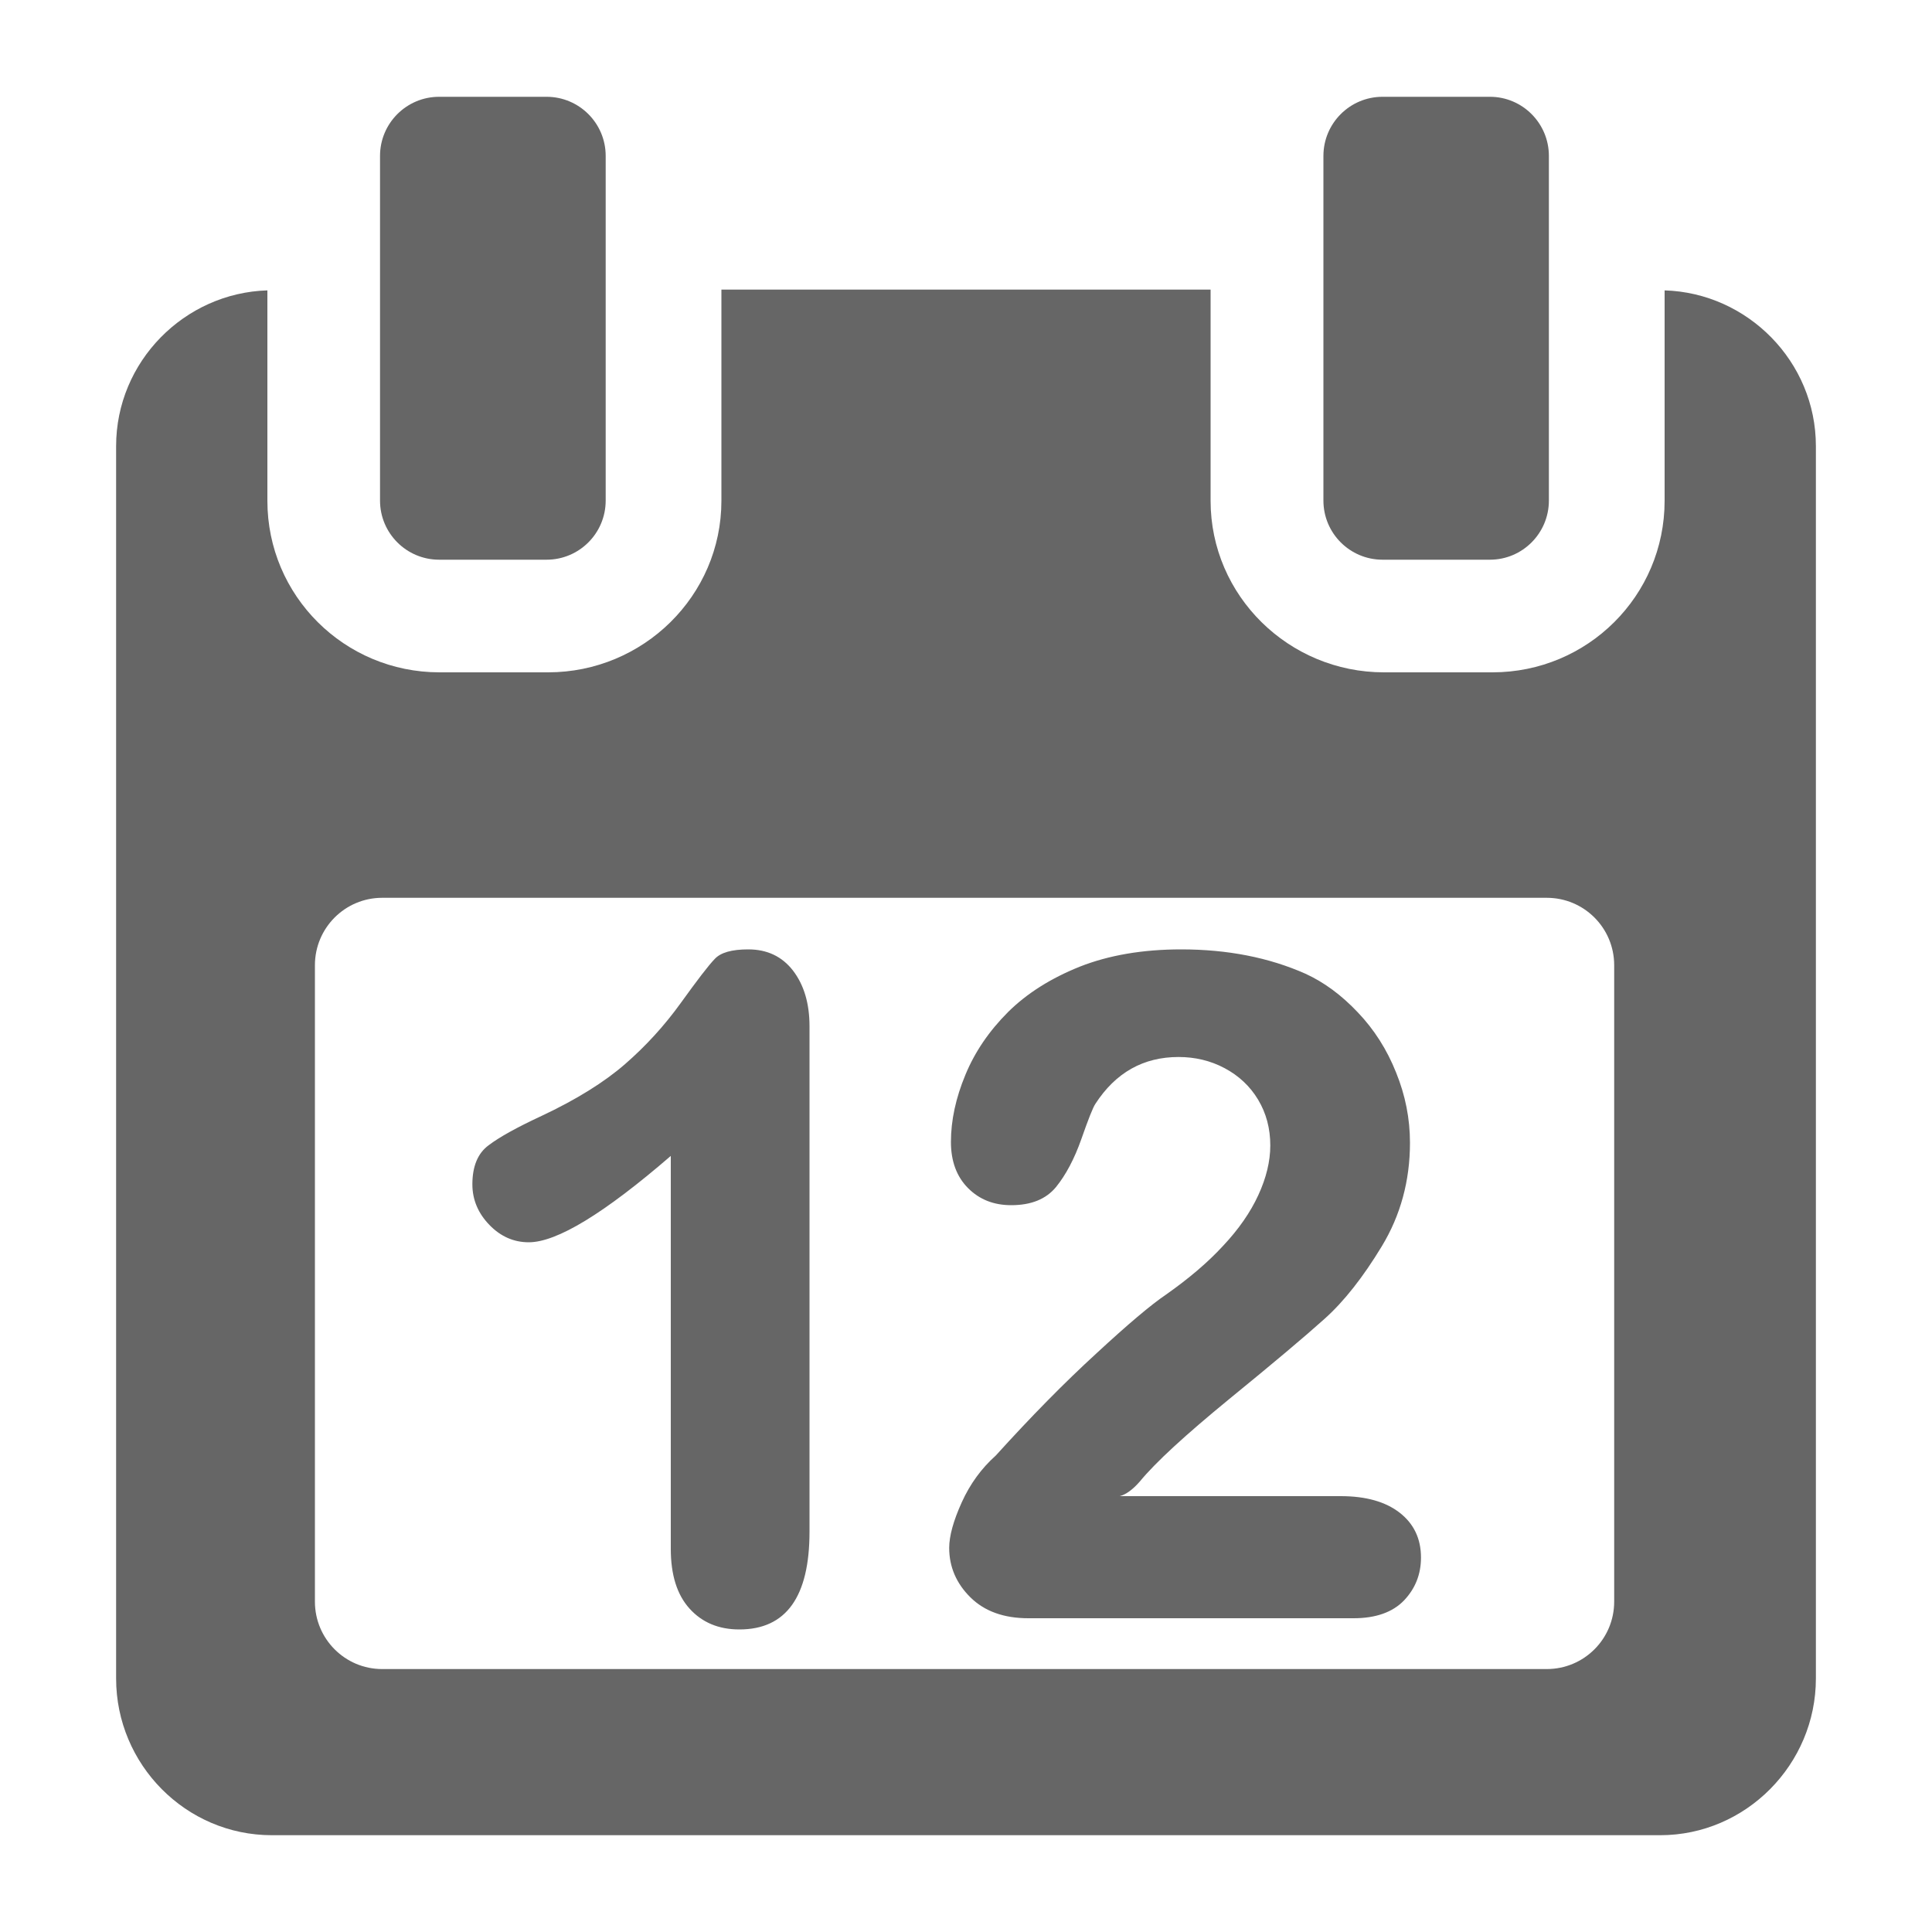
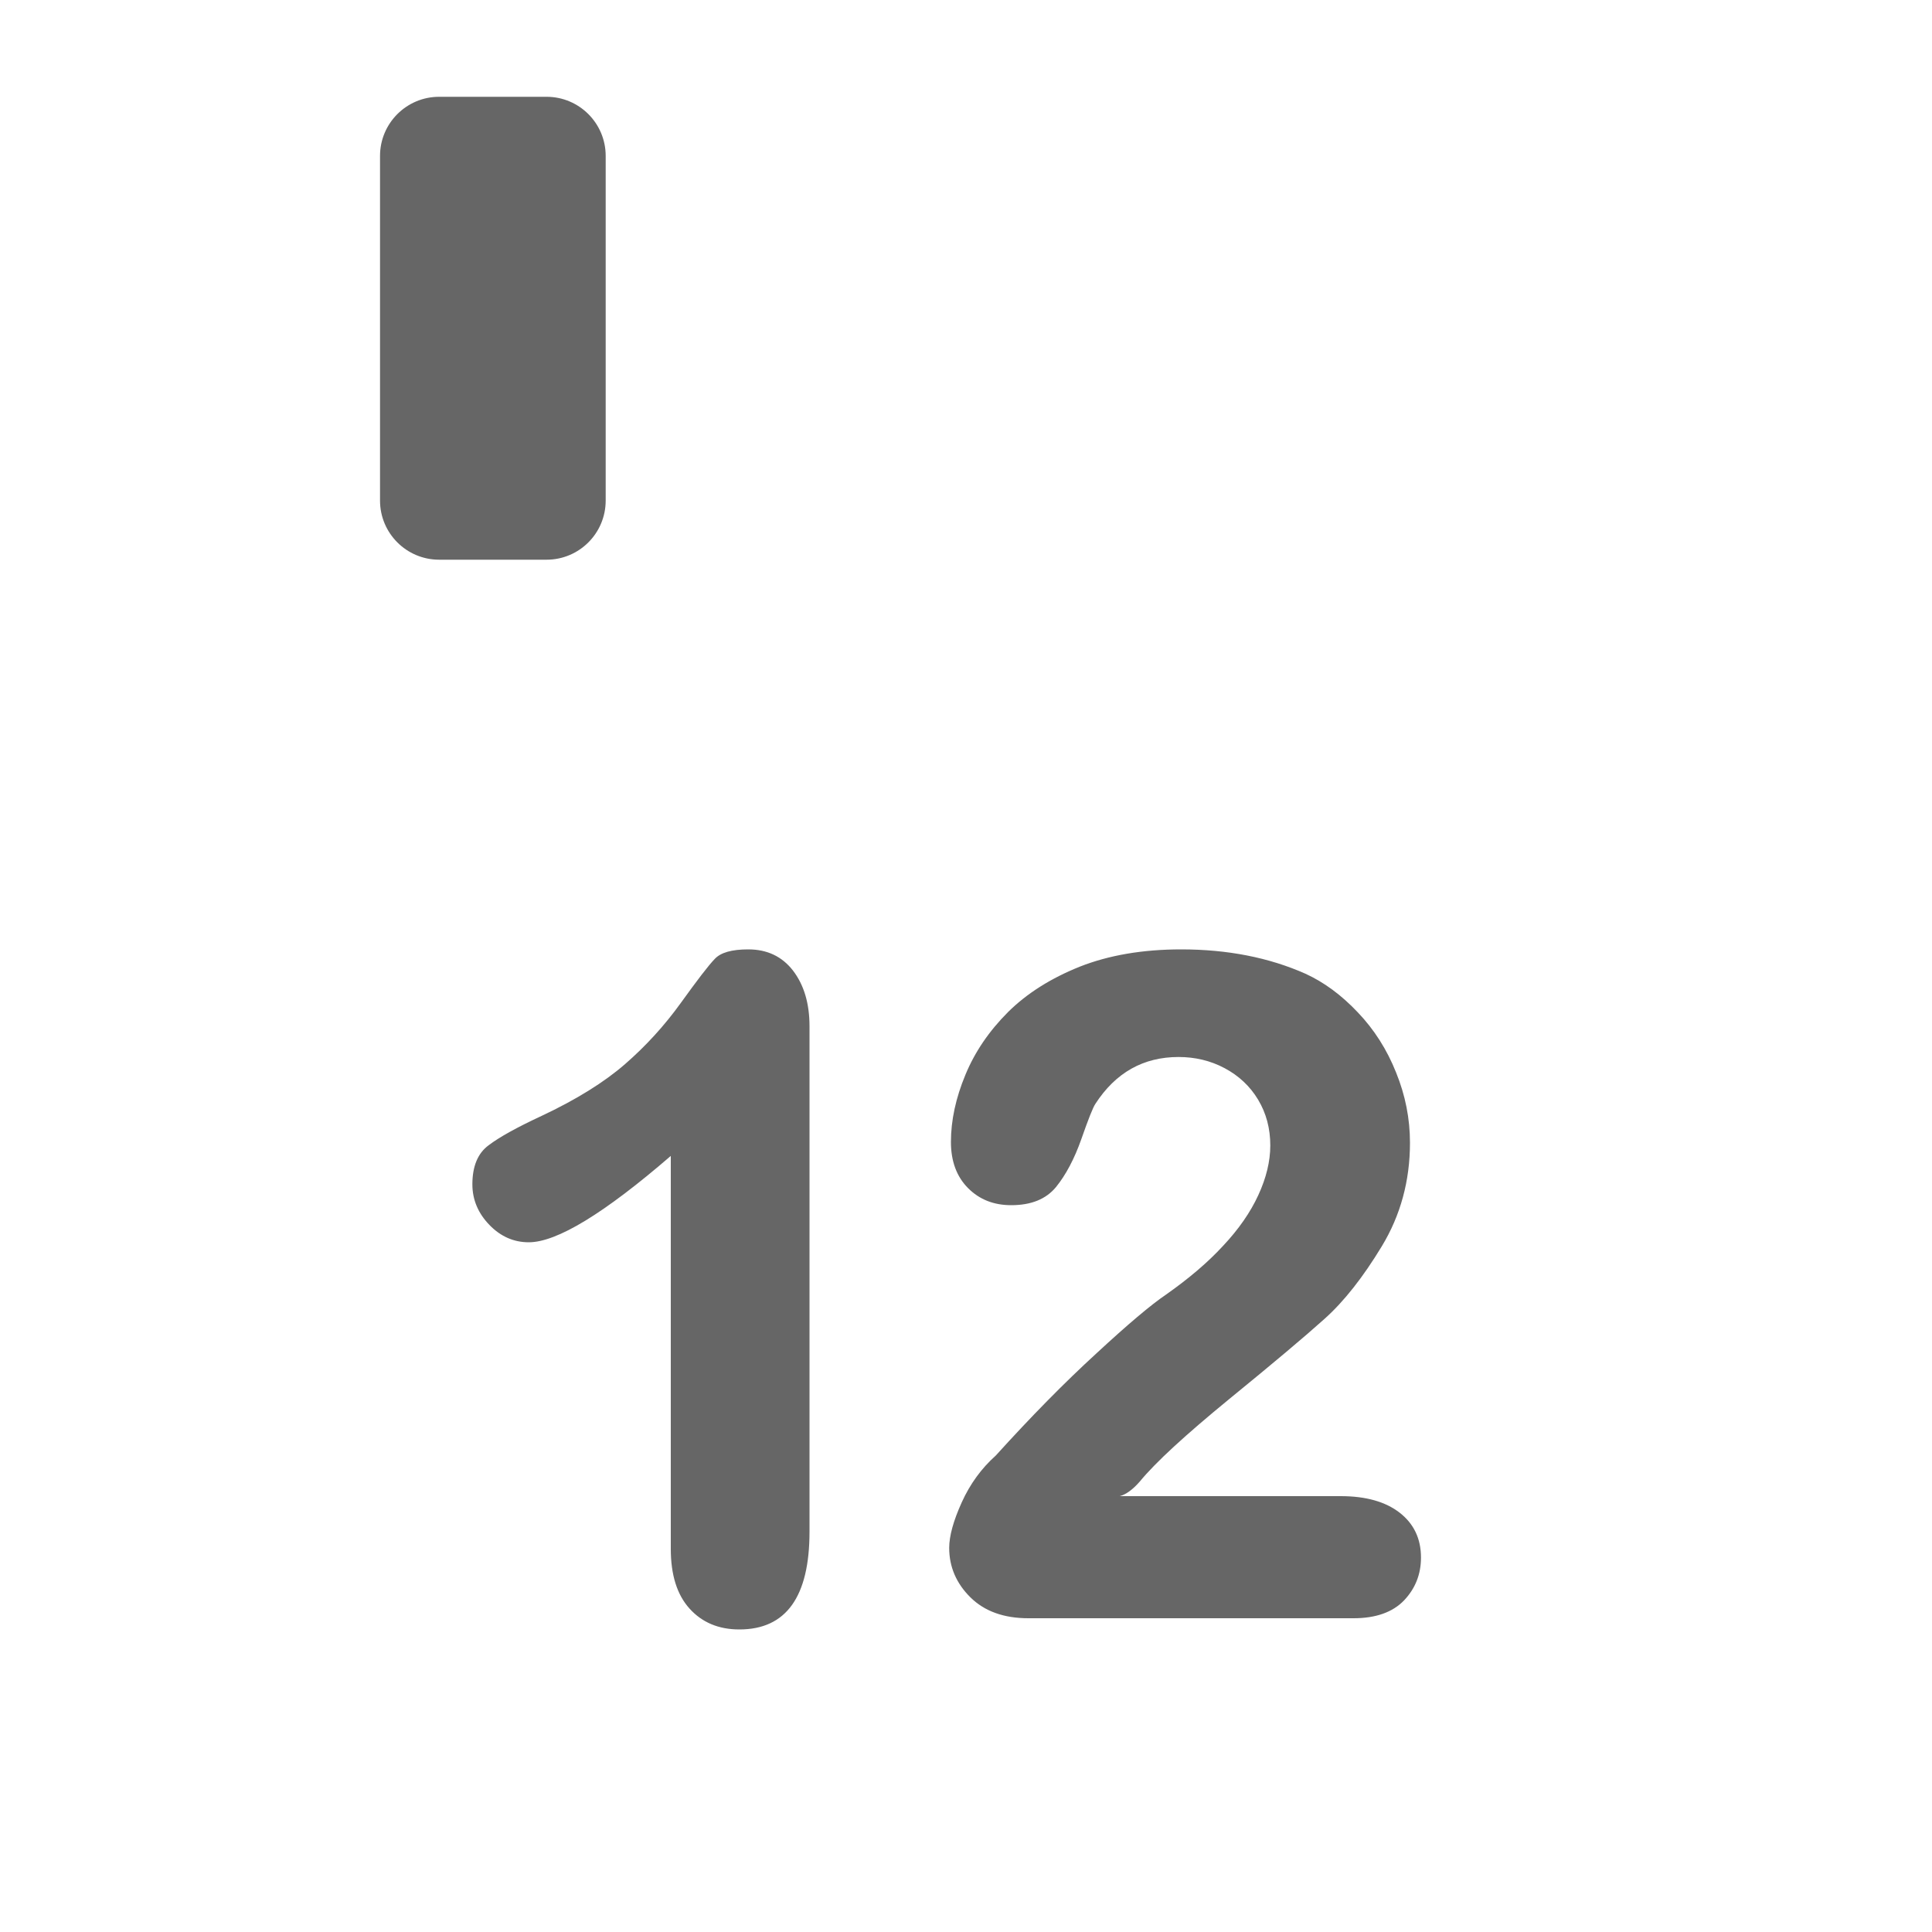
<svg xmlns="http://www.w3.org/2000/svg" version="1.2" baseProfile="tiny" width="100mm" height="100mm" viewBox="0 0 10000 10000" preserveAspectRatio="xMidYMid" fill-rule="evenodd" stroke-width="28.222" stroke-linejoin="round" xml:space="preserve">
  <g visibility="visible" id="MasterSlide_1_Standard">
    <desc>Master slide
  </desc>
    <rect fill="none" stroke="none" x="0" y="0" width="10000" height="10000" />
  </g>
  <g visibility="visible" id="Slide_1_page45">
    <g>
-       <path fill="rgb(102,102,102)" stroke="none" d="M 8616,1503 C 9046,1516 9399,1872 9399,2309 L 9399,8688 C 9399,9132 9037,9499 8593,9499 L 1407,9499 C 962,9499 601,9133 601,8688 L 601,2309 C 601,1872 954,1516 1384,1503 L 1384,2592 C 1384,3084 1783,3480 2275,3480 L 2837,3480 C 3329,3480 3734,3084 3734,2592 L 3734,1499 6266,1499 6266,2592 C 6266,3084 6671,3480 7163,3480 L 7725,3480 C 8217,3480 8616,3084 8616,2592 L 8616,1503 Z M 8355,8290 L 8355,4996 C 8355,4803 8199,4647 8006,4647 L 1978,4647 C 1786,4647 1630,4803 1630,4996 L 1630,8290 C 1630,8483 1786,8639 1978,8639 L 8006,8639 C 8199,8639 8355,8483 8355,8290 Z" />
      <rect fill="none" stroke="none" x="601" y="1499" width="8799" height="8001" />
    </g>
    <g>
      <path fill="rgb(102,102,102)" stroke="none" d="M 2273,2897 C 2104,2897 1967,2760 1967,2591 L 1967,807 C 1967,638 2104,501 2273,501 L 2829,501 C 2998,501 3135,638 3135,807 L 3135,2591 C 3135,2760 2998,2897 2829,2897 L 2273,2897 Z" />
      <rect fill="none" stroke="none" x="1966" y="501" width="1170" height="2397" />
    </g>
    <g>
-       <path fill="rgb(102,102,102)" stroke="none" d="M 7156,2897 C 6987,2897 6850,2760 6850,2591 L 6850,807 C 6850,638 6987,501 7156,501 L 7712,501 C 7880,501 8017,638 8017,807 L 8017,2591 C 8017,2760 7880,2897 7712,2897 L 7156,2897 Z" />
      <rect fill="none" stroke="none" x="6850" y="501" width="1168" height="2397" />
    </g>
    <g>
      <path fill="rgb(102,102,102)" stroke="none" d="M 3472,8017 L 3472,5983 C 3127,6281 2882,6430 2737,6430 2659,6430 2591,6400 2533,6340 2475,6280 2445,6210 2445,6130 2445,6037 2473,5969 2529,5928 2584,5886 2676,5835 2803,5776 2984,5691 3128,5601 3235,5508 3343,5414 3439,5309 3524,5191 3609,5073 3667,4997 3699,4964 3730,4930 3788,4914 3873,4914 3970,4914 4047,4950 4104,5023 4161,5097 4190,5193 4190,5312 L 4190,7928 C 4190,8265 4069,8434 3827,8434 3720,8434 3634,8398 3569,8326 3504,8254 3472,8151 3472,8017 Z M 5796,7744 L 6940,7744 C 7070,7744 7172,7773 7245,7830 7318,7887 7355,7964 7355,8062 7355,8149 7325,8223 7267,8284 7208,8345 7121,8376 7006,8376 L 5323,8376 C 5196,8376 5096,8340 5023,8268 4950,8196 4913,8110 4913,8012 4913,7950 4935,7871 4978,7776 5021,7681 5080,7600 5154,7534 5336,7333 5510,7156 5674,7006 5837,6855 5958,6753 6035,6701 6153,6618 6252,6534 6331,6448 6411,6363 6472,6275 6513,6186 6554,6097 6575,6011 6575,5929 6575,5841 6554,5762 6512,5692 6470,5622 6412,5568 6339,5529 6266,5490 6186,5471 6100,5471 5919,5471 5775,5551 5670,5713 5657,5732 5633,5793 5597,5896 5561,5998 5517,6081 5466,6144 5414,6207 5337,6238 5234,6238 5144,6238 5070,6209 5011,6150 4952,6091 4922,6011 4922,5911 4922,5799 4947,5683 4997,5563 5046,5444 5120,5336 5218,5238 5316,5141 5440,5063 5590,5003 5740,4944 5915,4914 6114,4914 6353,4914 6568,4956 6757,5040 6853,5084 6943,5150 7028,5240 7113,5329 7179,5433 7226,5551 7274,5669 7298,5790 7298,5915 7298,6112 7249,6291 7152,6451 7055,6611 6956,6737 6855,6827 6755,6917 6591,7055 6363,7241 6136,7427 5981,7569 5899,7669 5863,7710 5829,7735 5796,7744 Z" />
      <rect fill="none" stroke="none" x="2445" y="4913" width="4911" height="3523" />
    </g>
  </g>
</svg>